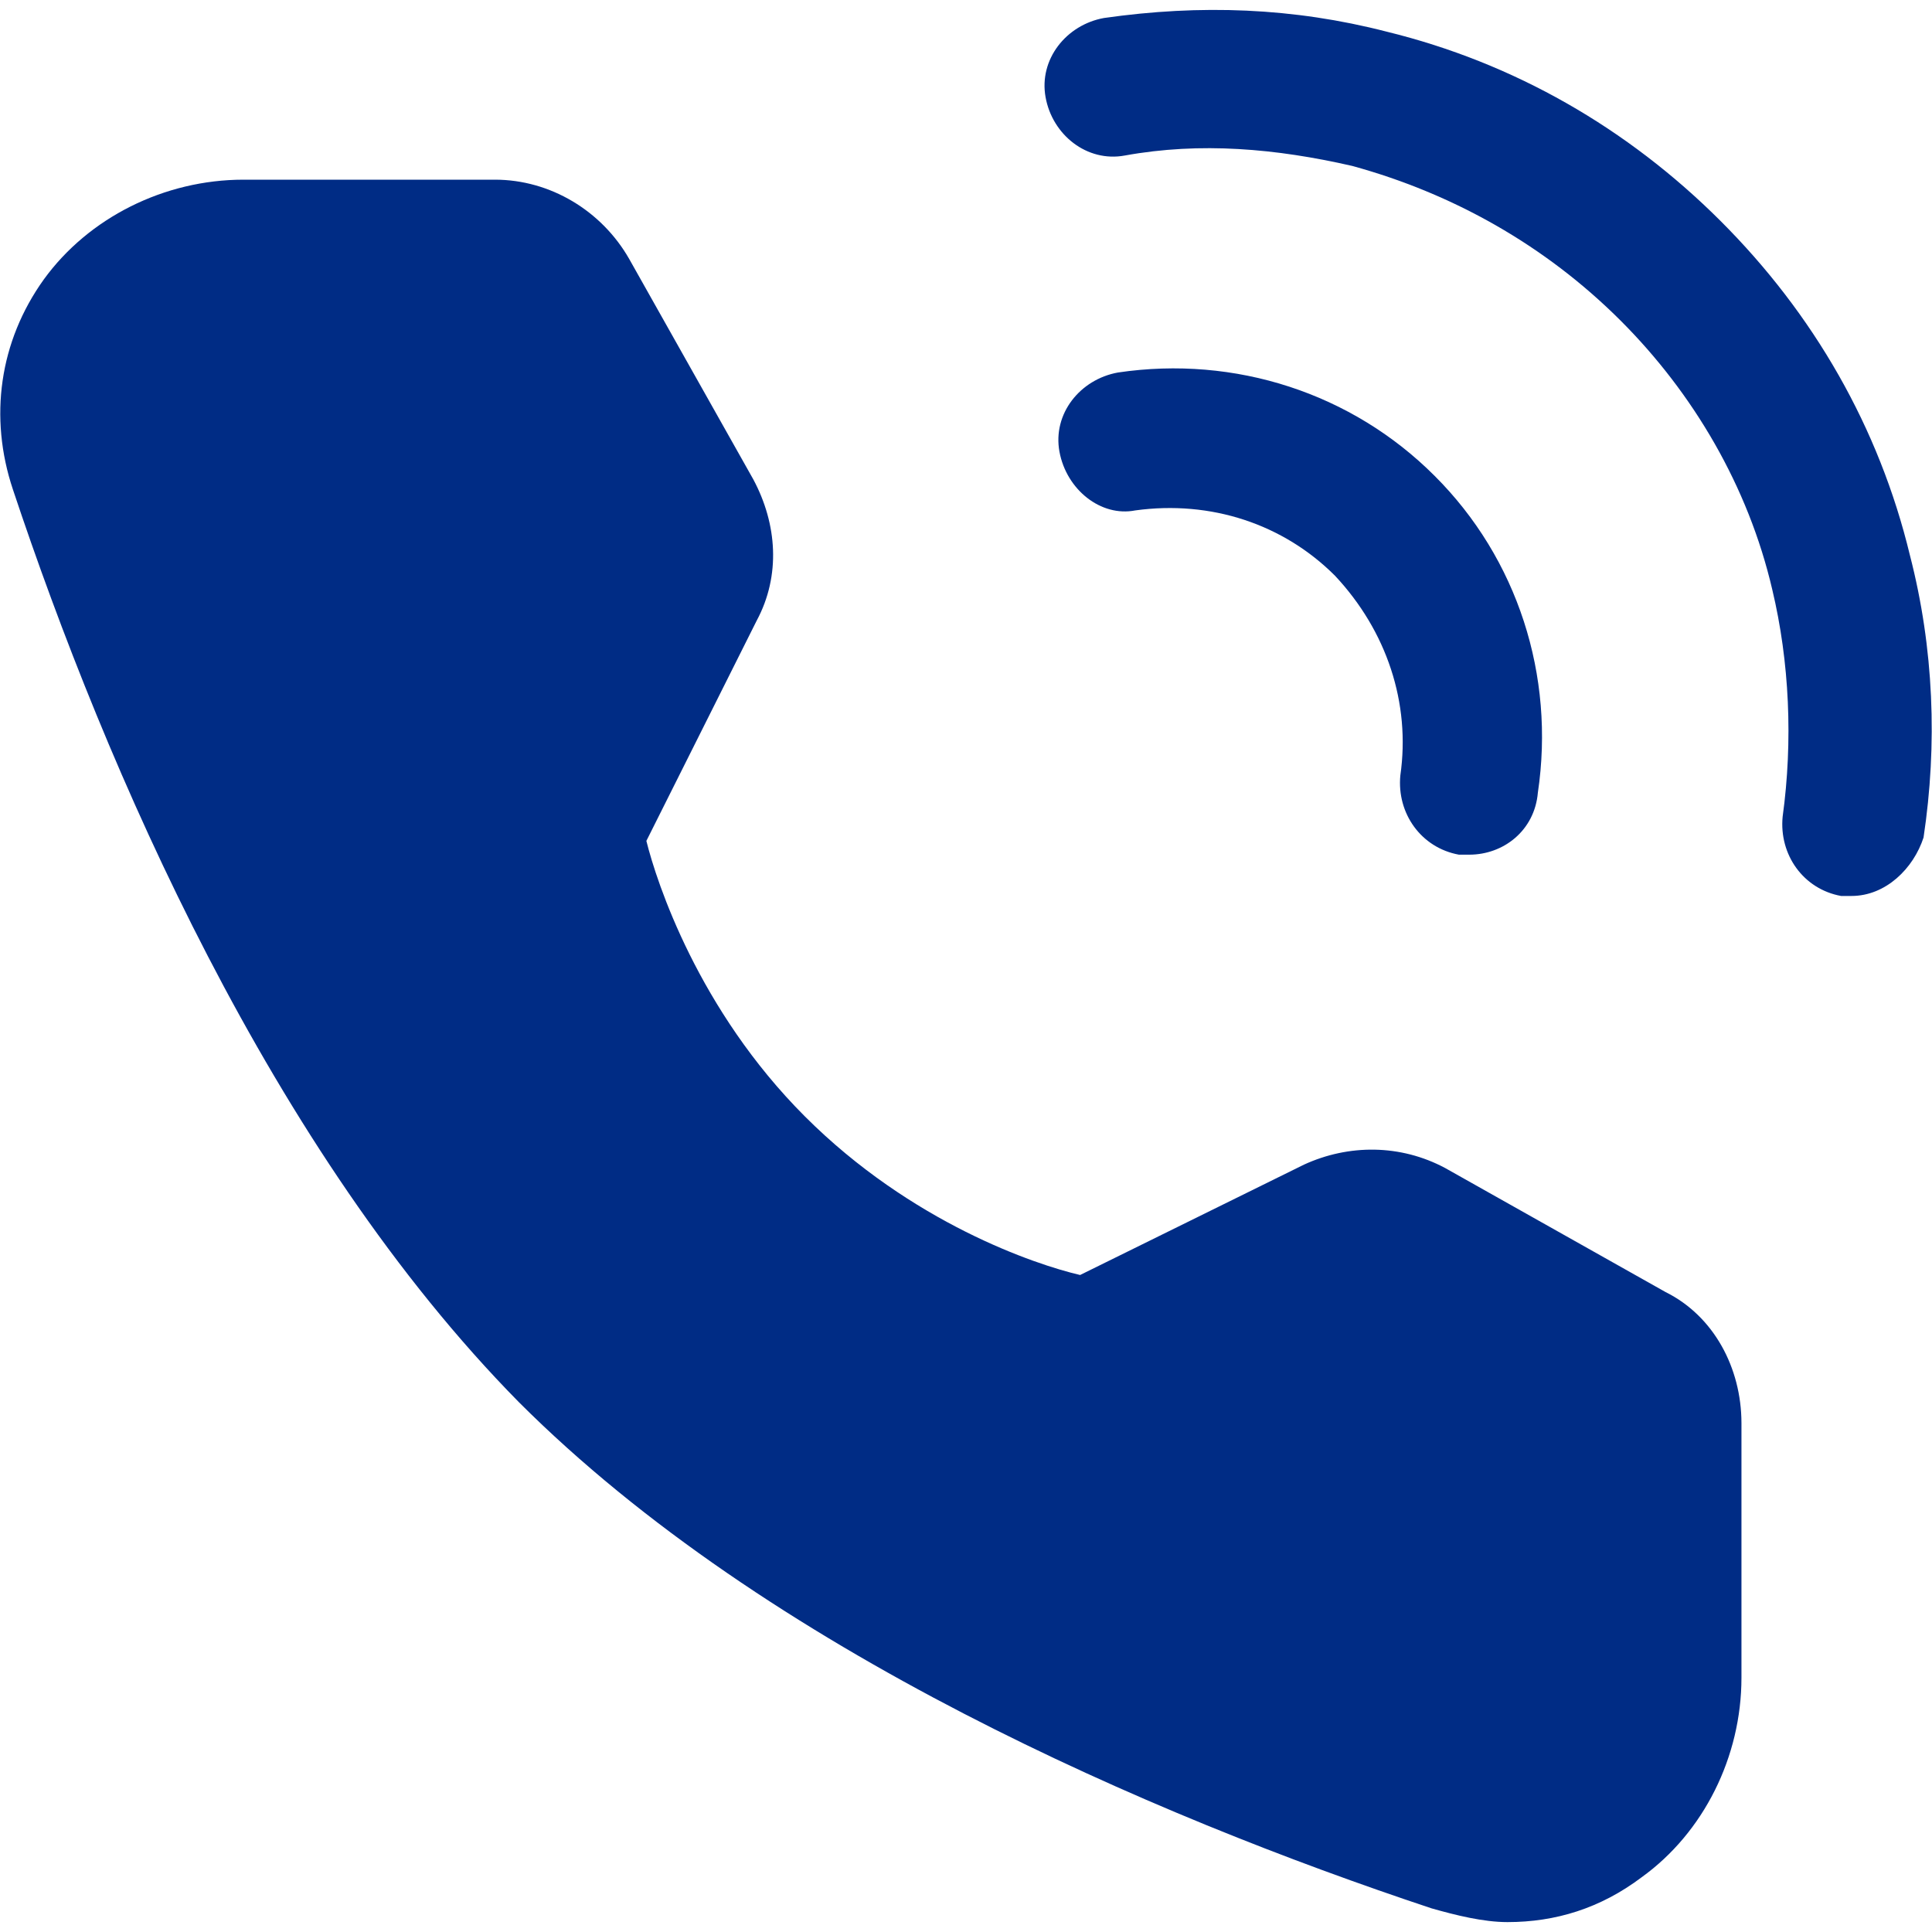
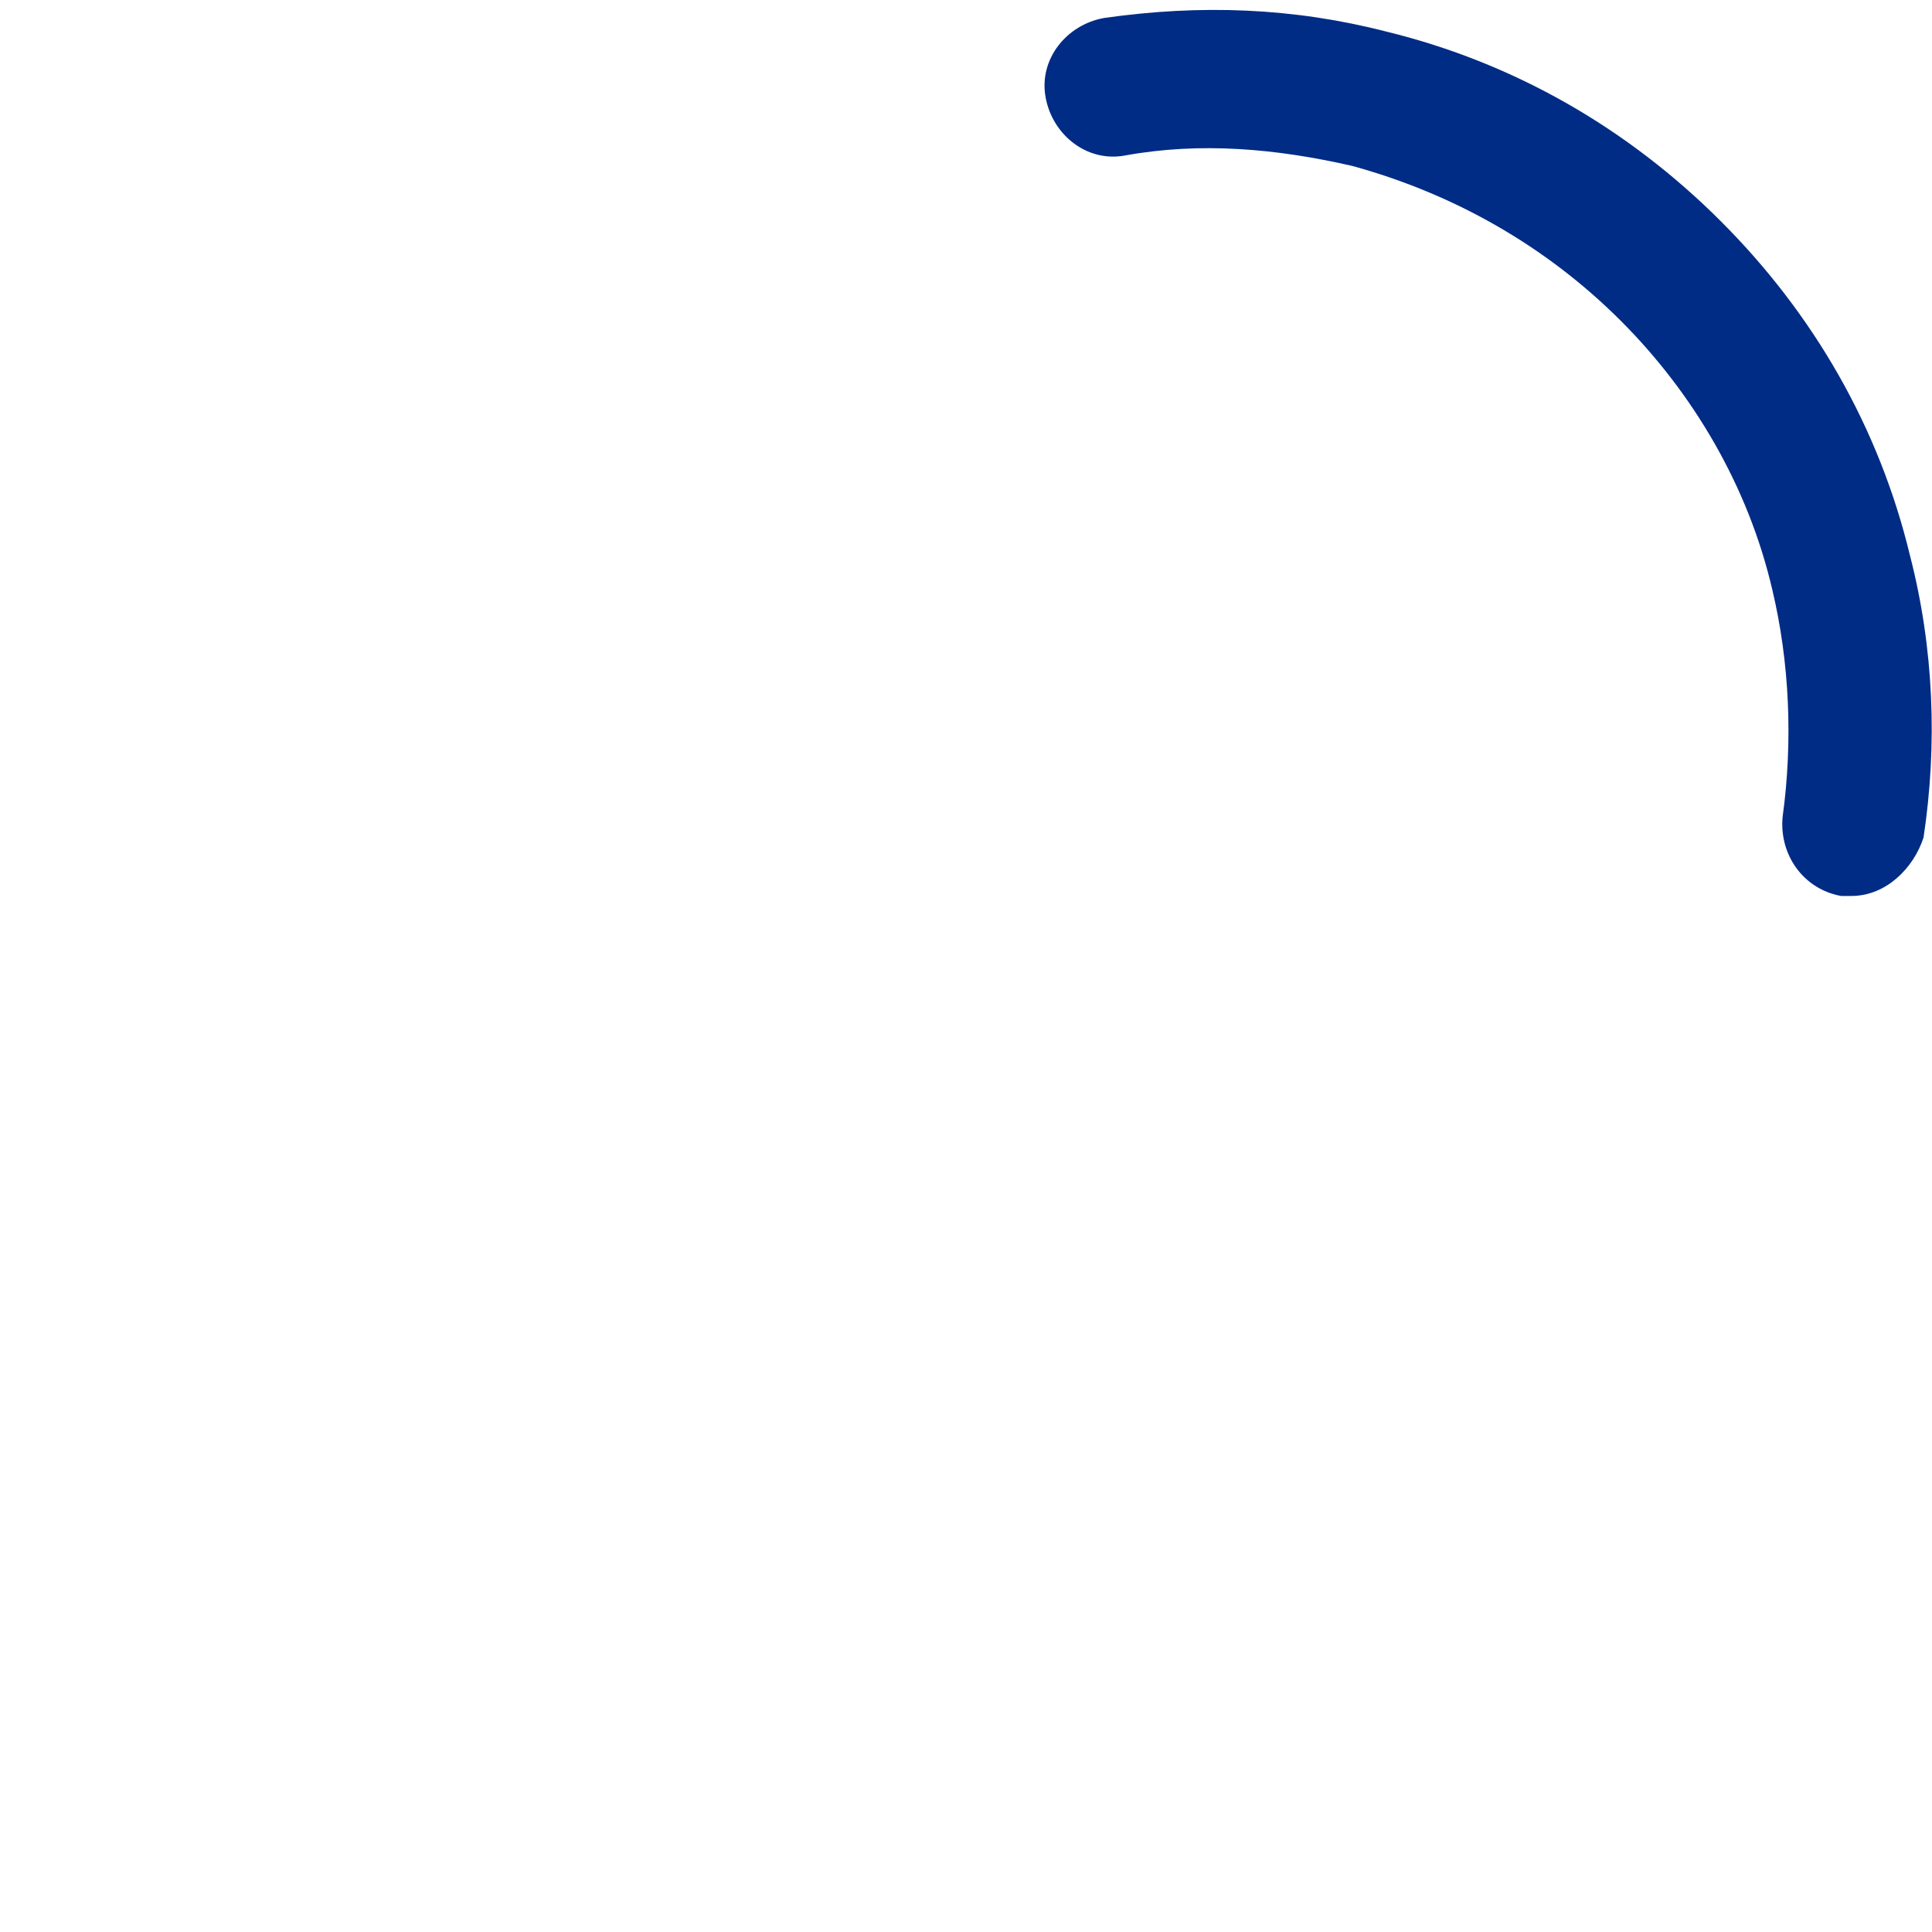
<svg xmlns="http://www.w3.org/2000/svg" version="1.1" id="图层_1" x="0px" y="0px" width="16px" height="16px" viewBox="0 0 16 16" enable-background="new 0 0 16 16" xml:space="preserve">
  <g>
    <path fill="#002C85" d="M15.333,7.42h-0.086c-0.313-0.057-0.514-0.342-0.484-0.656c0.086-0.627,0.057-1.283-0.086-1.882   c-0.199-0.854-0.654-1.625-1.254-2.225c-0.628-0.628-1.396-1.056-2.225-1.283c-0.629-0.144-1.256-0.2-1.883-0.086   c-0.313,0.058-0.6-0.171-0.656-0.483c-0.057-0.314,0.172-0.6,0.484-0.656c0.799-0.114,1.568-0.086,2.34,0.113   c1.055,0.258,1.996,0.799,2.766,1.568c0.771,0.77,1.313,1.711,1.568,2.768c0.199,0.77,0.229,1.567,0.113,2.338   C15.847,7.191,15.618,7.42,15.333,7.42z" />
-     <path fill="#002C85" d="M12.168,7.078h-0.086c-0.313-0.057-0.515-0.342-0.485-0.656c0.086-0.6-0.113-1.197-0.541-1.654   c-0.428-0.428-1.027-0.627-1.654-0.541C9.117,4.283,8.832,4.055,8.774,3.741s0.17-0.599,0.484-0.656   c0.971-0.144,1.939,0.171,2.623,0.856c0.686,0.684,0.999,1.654,0.855,2.623C12.709,6.878,12.452,7.078,12.168,7.078z M13.793,10.7   l-1.825-1.027c-0.371-0.198-0.799-0.198-1.169-0.028l-1.854,0.914c-0.369-0.086-1.396-0.43-2.279-1.313S5.438,7.307,5.353,6.964   l0.914-1.825c0.199-0.371,0.17-0.799-0.029-1.17L5.211,2.145C4.983,1.745,4.556,1.488,4.099,1.488H2.017   c-0.656,0-1.283,0.314-1.654,0.826c-0.369,0.514-0.456,1.142-0.256,1.74c0.77,2.311,2.139,5.477,4.191,7.559   c2.055,2.054,5.247,3.423,7.557,4.191c0.201,0.057,0.429,0.114,0.629,0.114c0.398,0,0.77-0.114,1.111-0.371   c0.514-0.37,0.827-0.998,0.827-1.653v-2.11C14.421,11.327,14.192,10.898,13.793,10.7L13.793,10.7z" />
  </g>
</svg>